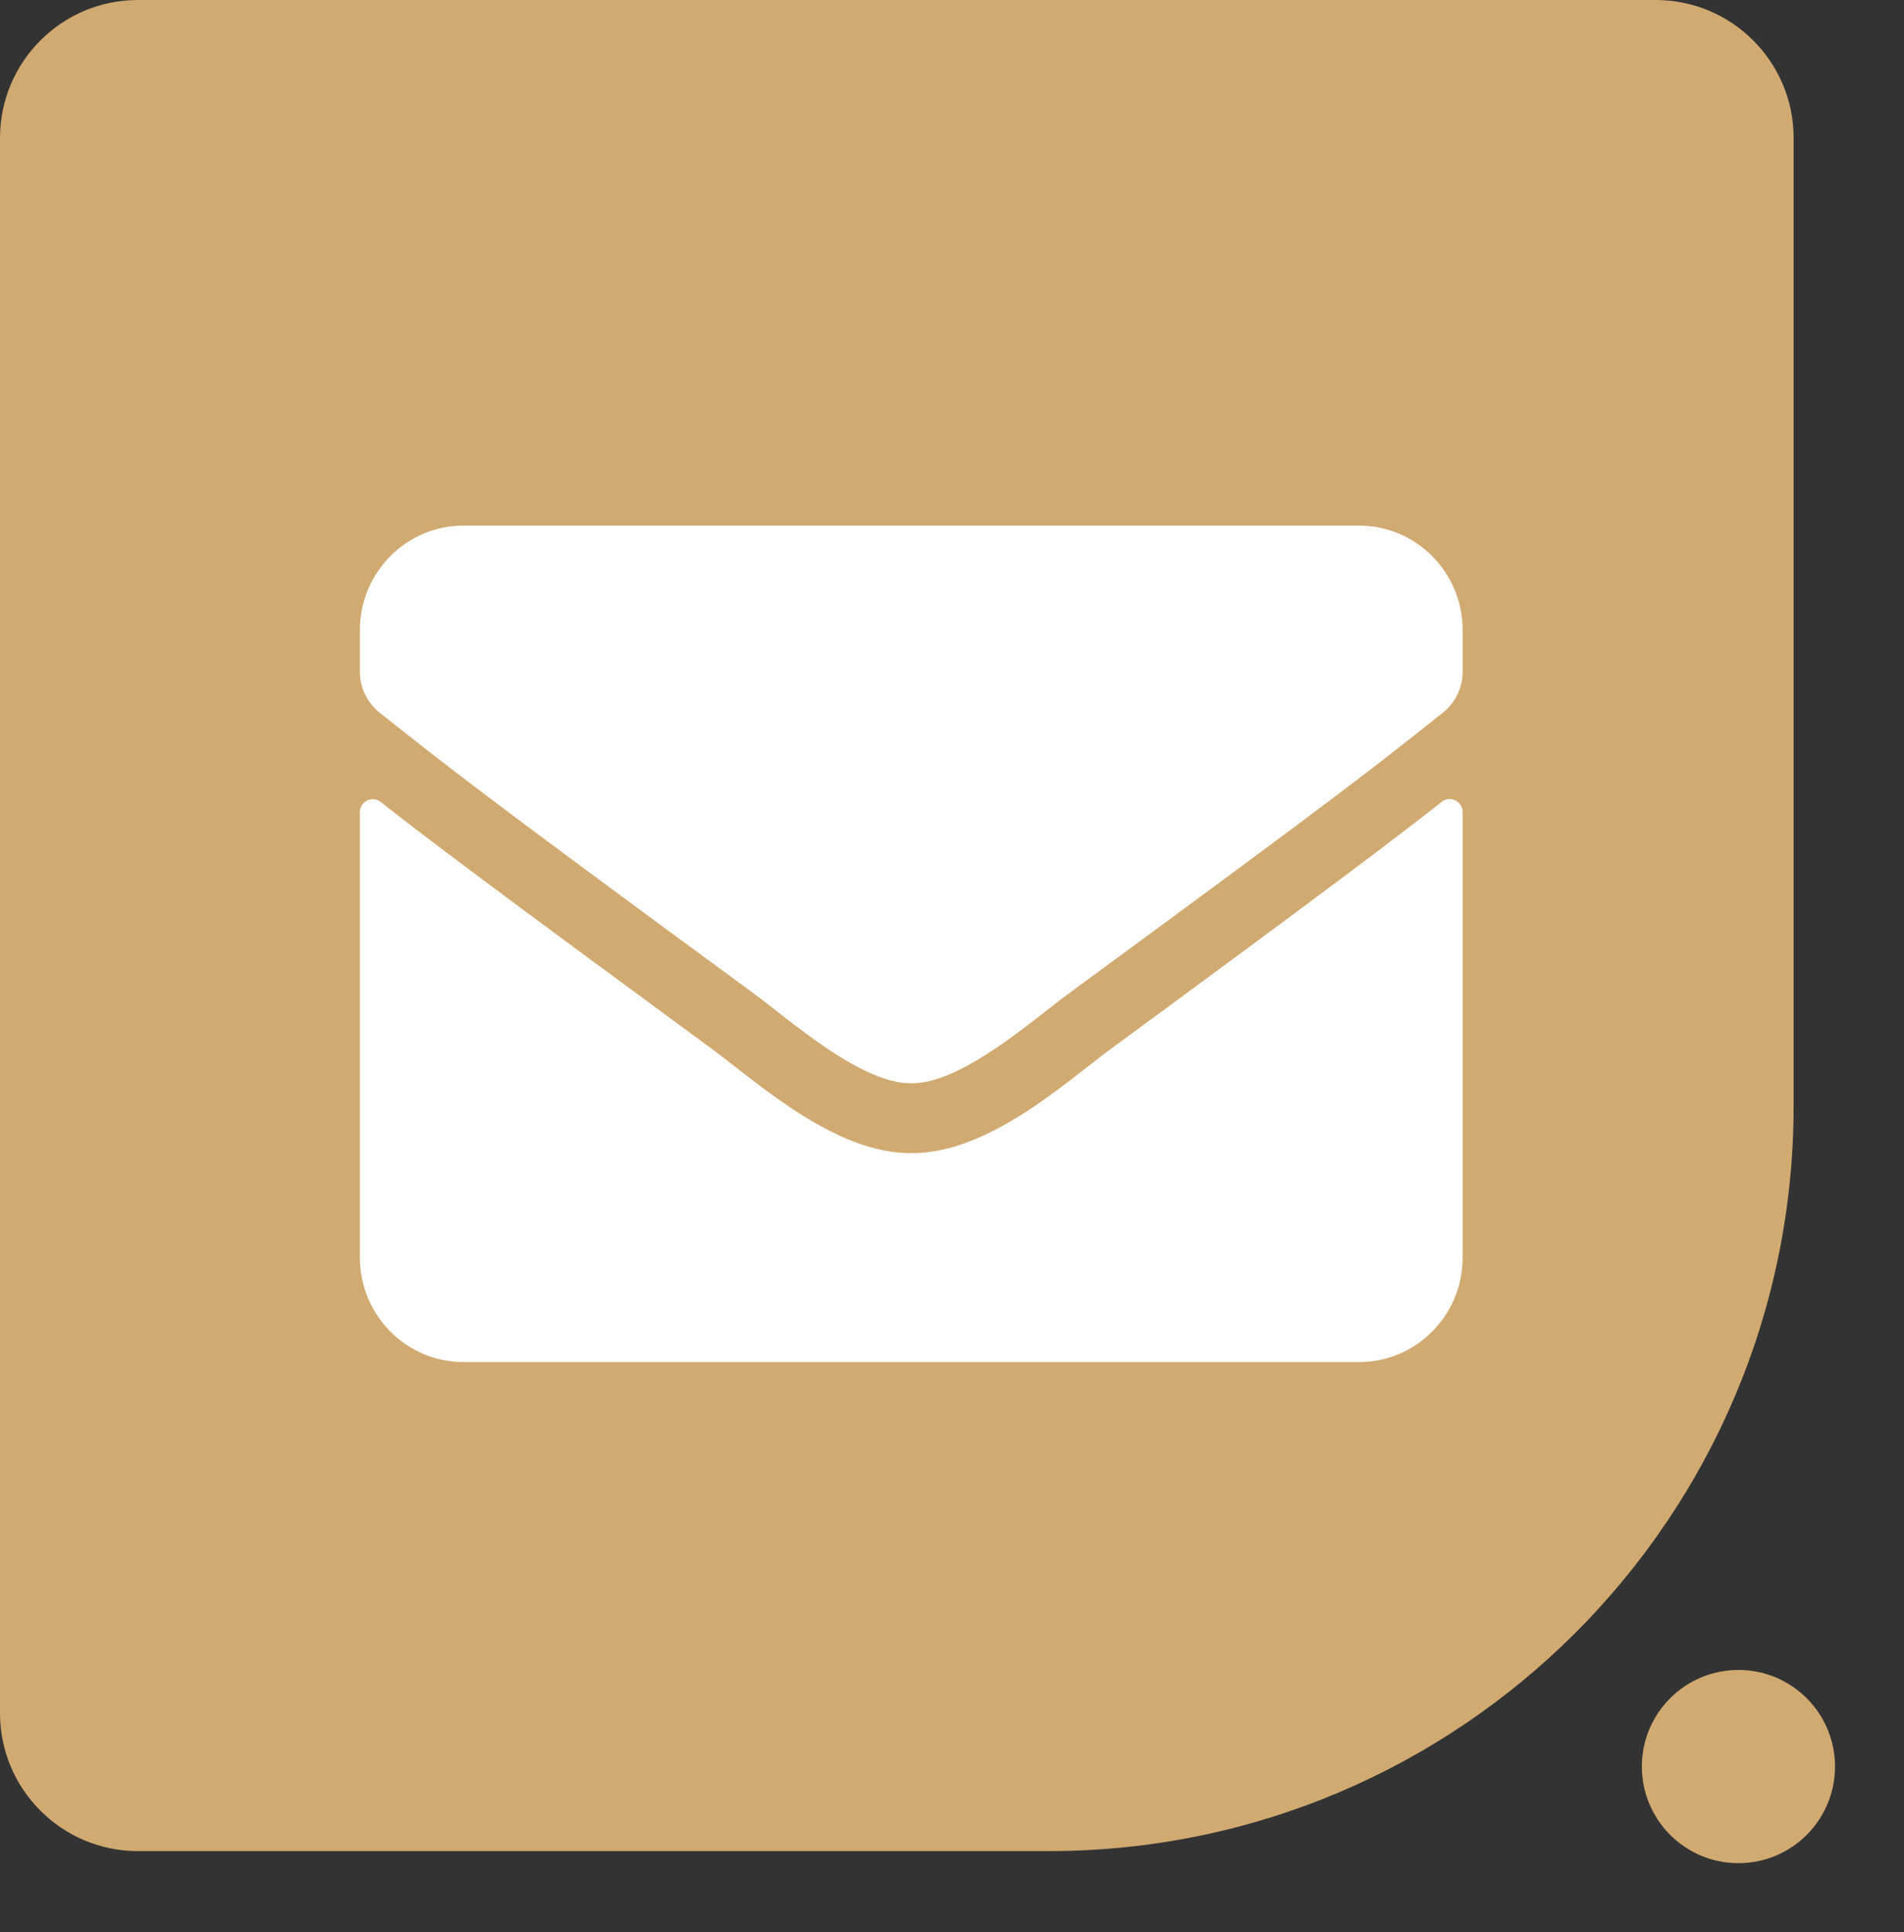
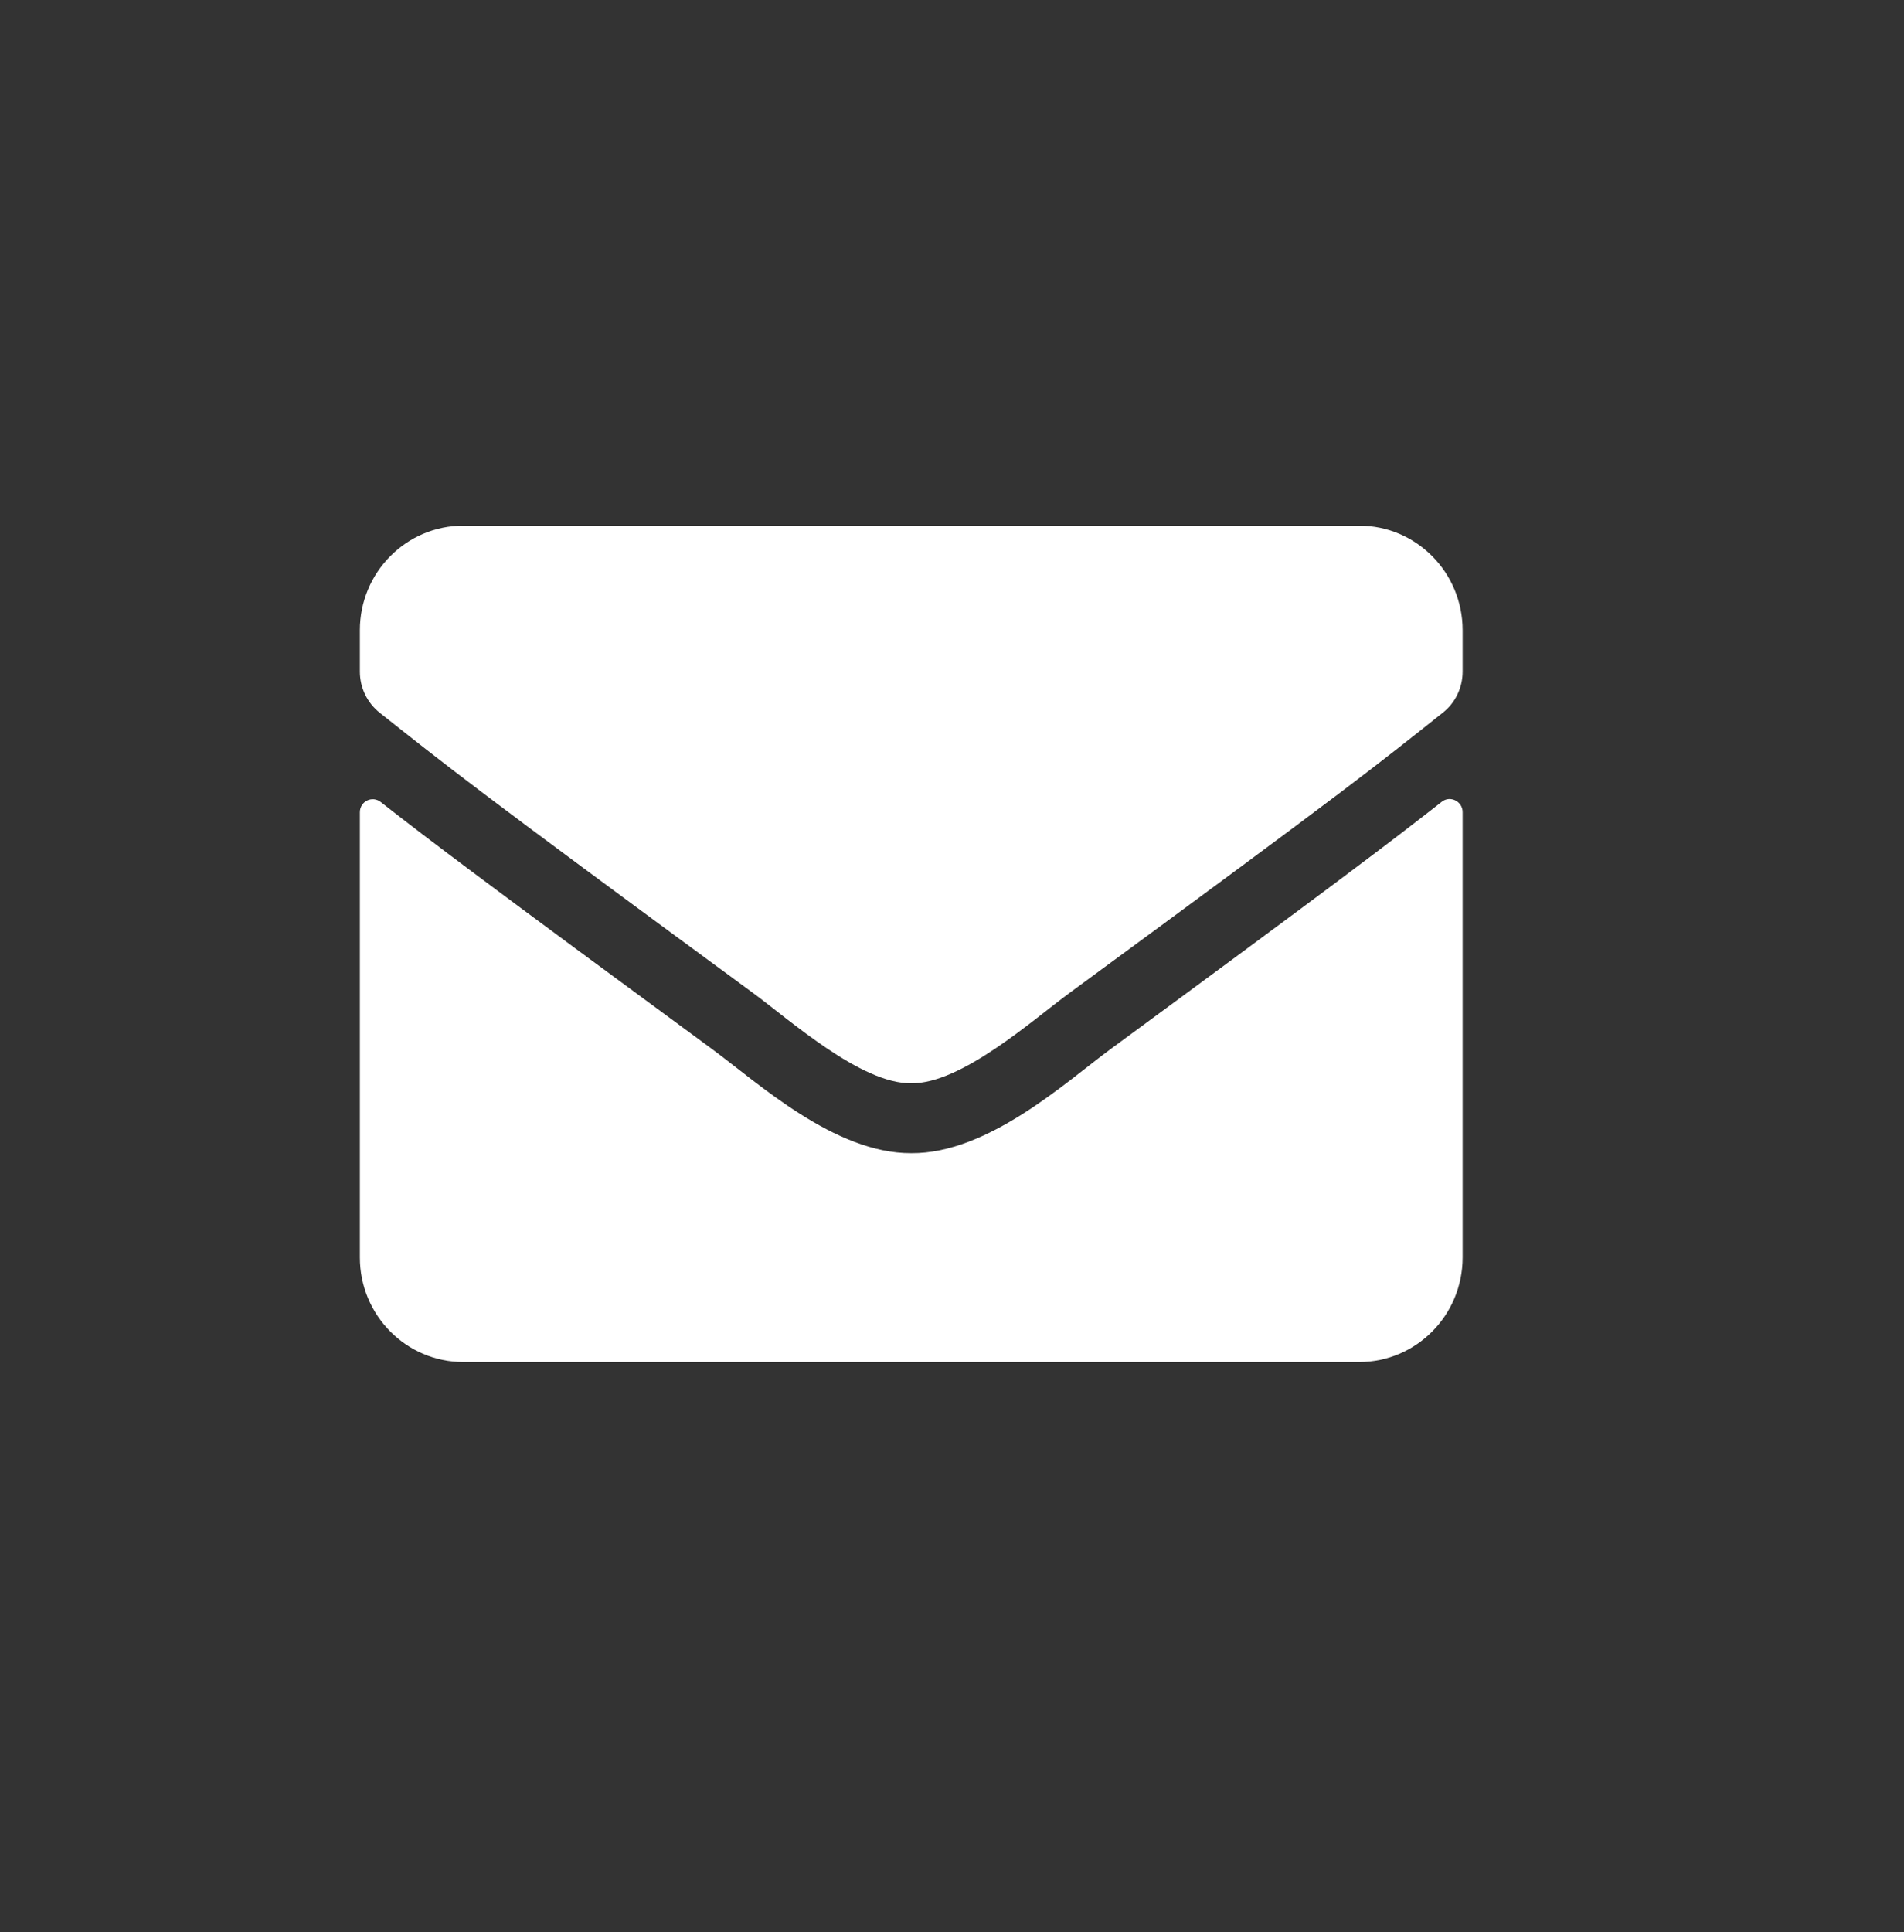
<svg xmlns="http://www.w3.org/2000/svg" width="100%" height="100%" viewBox="0 0 69 70" version="1.1" xml:space="preserve" style="fill-rule:evenodd;clip-rule:evenodd;">
  <rect x="0" y="0" width="69" height="70" fill="#333333" stroke="none" />
  <g>
-     <circle id="Oval" cx="63" cy="64" r="3" style="fill:rgb(209,170,113);stroke:rgb(209,170,113);stroke-width:1px;" />
-     <path id="Rectangle" d="M5,-0L60,-0C62.761,-0 65,2.239 65,5L65,40.063C65,54.975 52.912,67.063 38,67.063L5,67.063C2.239,67.063 0,64.825 0,62.063L0,5C-0,2.239 2.239,-0 5,-0Z" style="fill:rgb(209,170,113);" />
-   </g>
+     </g>
  <g transform="matrix(2.02,0,0,2.02,13.042,19.044)">
    <path d="M19.409,4.953C19.56,4.832 19.784,4.945 19.784,5.137L19.784,13.125C19.784,14.16 18.953,15 17.929,15L1.855,15C0.831,15 0,14.16 0,13.125L0,5.141C0,4.945 0.22,4.836 0.375,4.957C1.24,5.637 2.388,6.5 6.329,9.395C7.145,9.996 8.52,11.262 9.892,11.254C11.271,11.266 12.674,9.973 13.458,9.395C17.4,6.5 18.543,5.633 19.409,4.953ZM9.892,10C10.788,10.016 12.079,8.859 12.728,8.383C17.856,4.621 18.246,4.293 19.428,3.355C19.652,3.18 19.784,2.906 19.784,2.617L19.784,1.875C19.784,0.84 18.953,0 17.929,0L1.855,0C0.831,0 0,0.84 0,1.875L0,2.617C0,2.906 0.131,3.176 0.355,3.355C1.538,4.289 1.928,4.621 7.056,8.383C7.705,8.859 8.995,10.016 9.892,10Z" style="fill:white;fill-rule:nonzero;" />
  </g>
</svg>